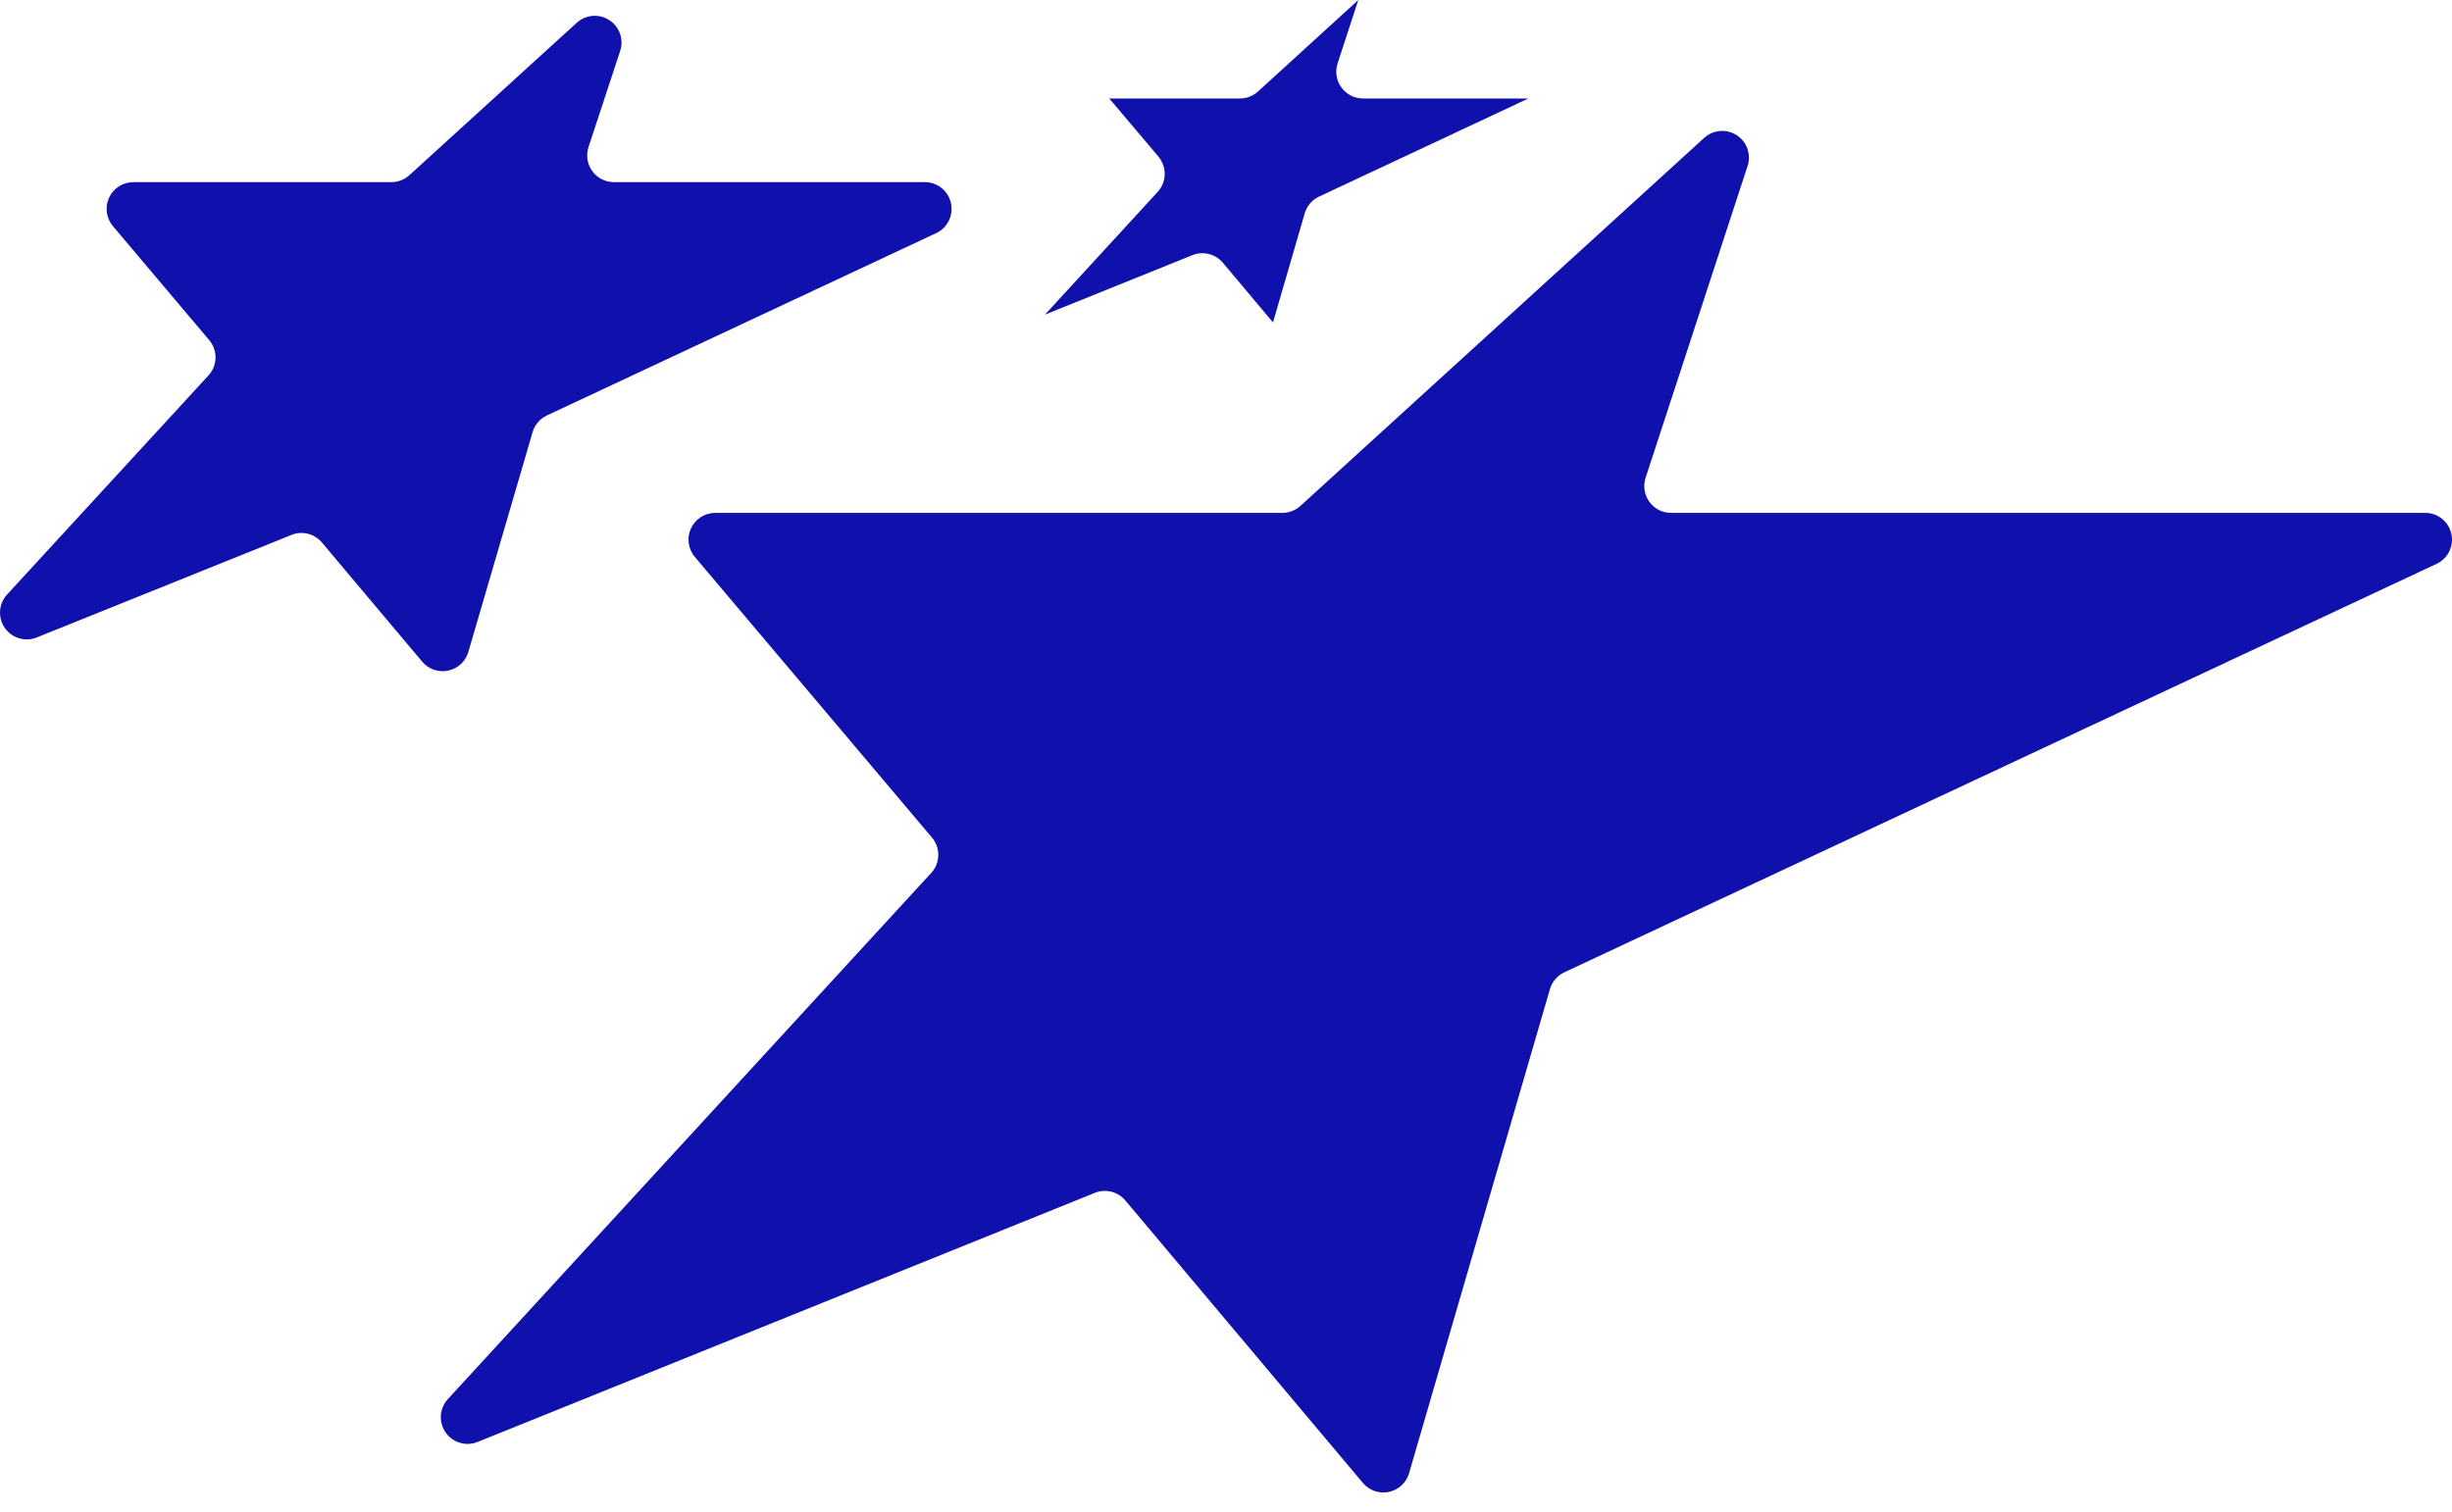
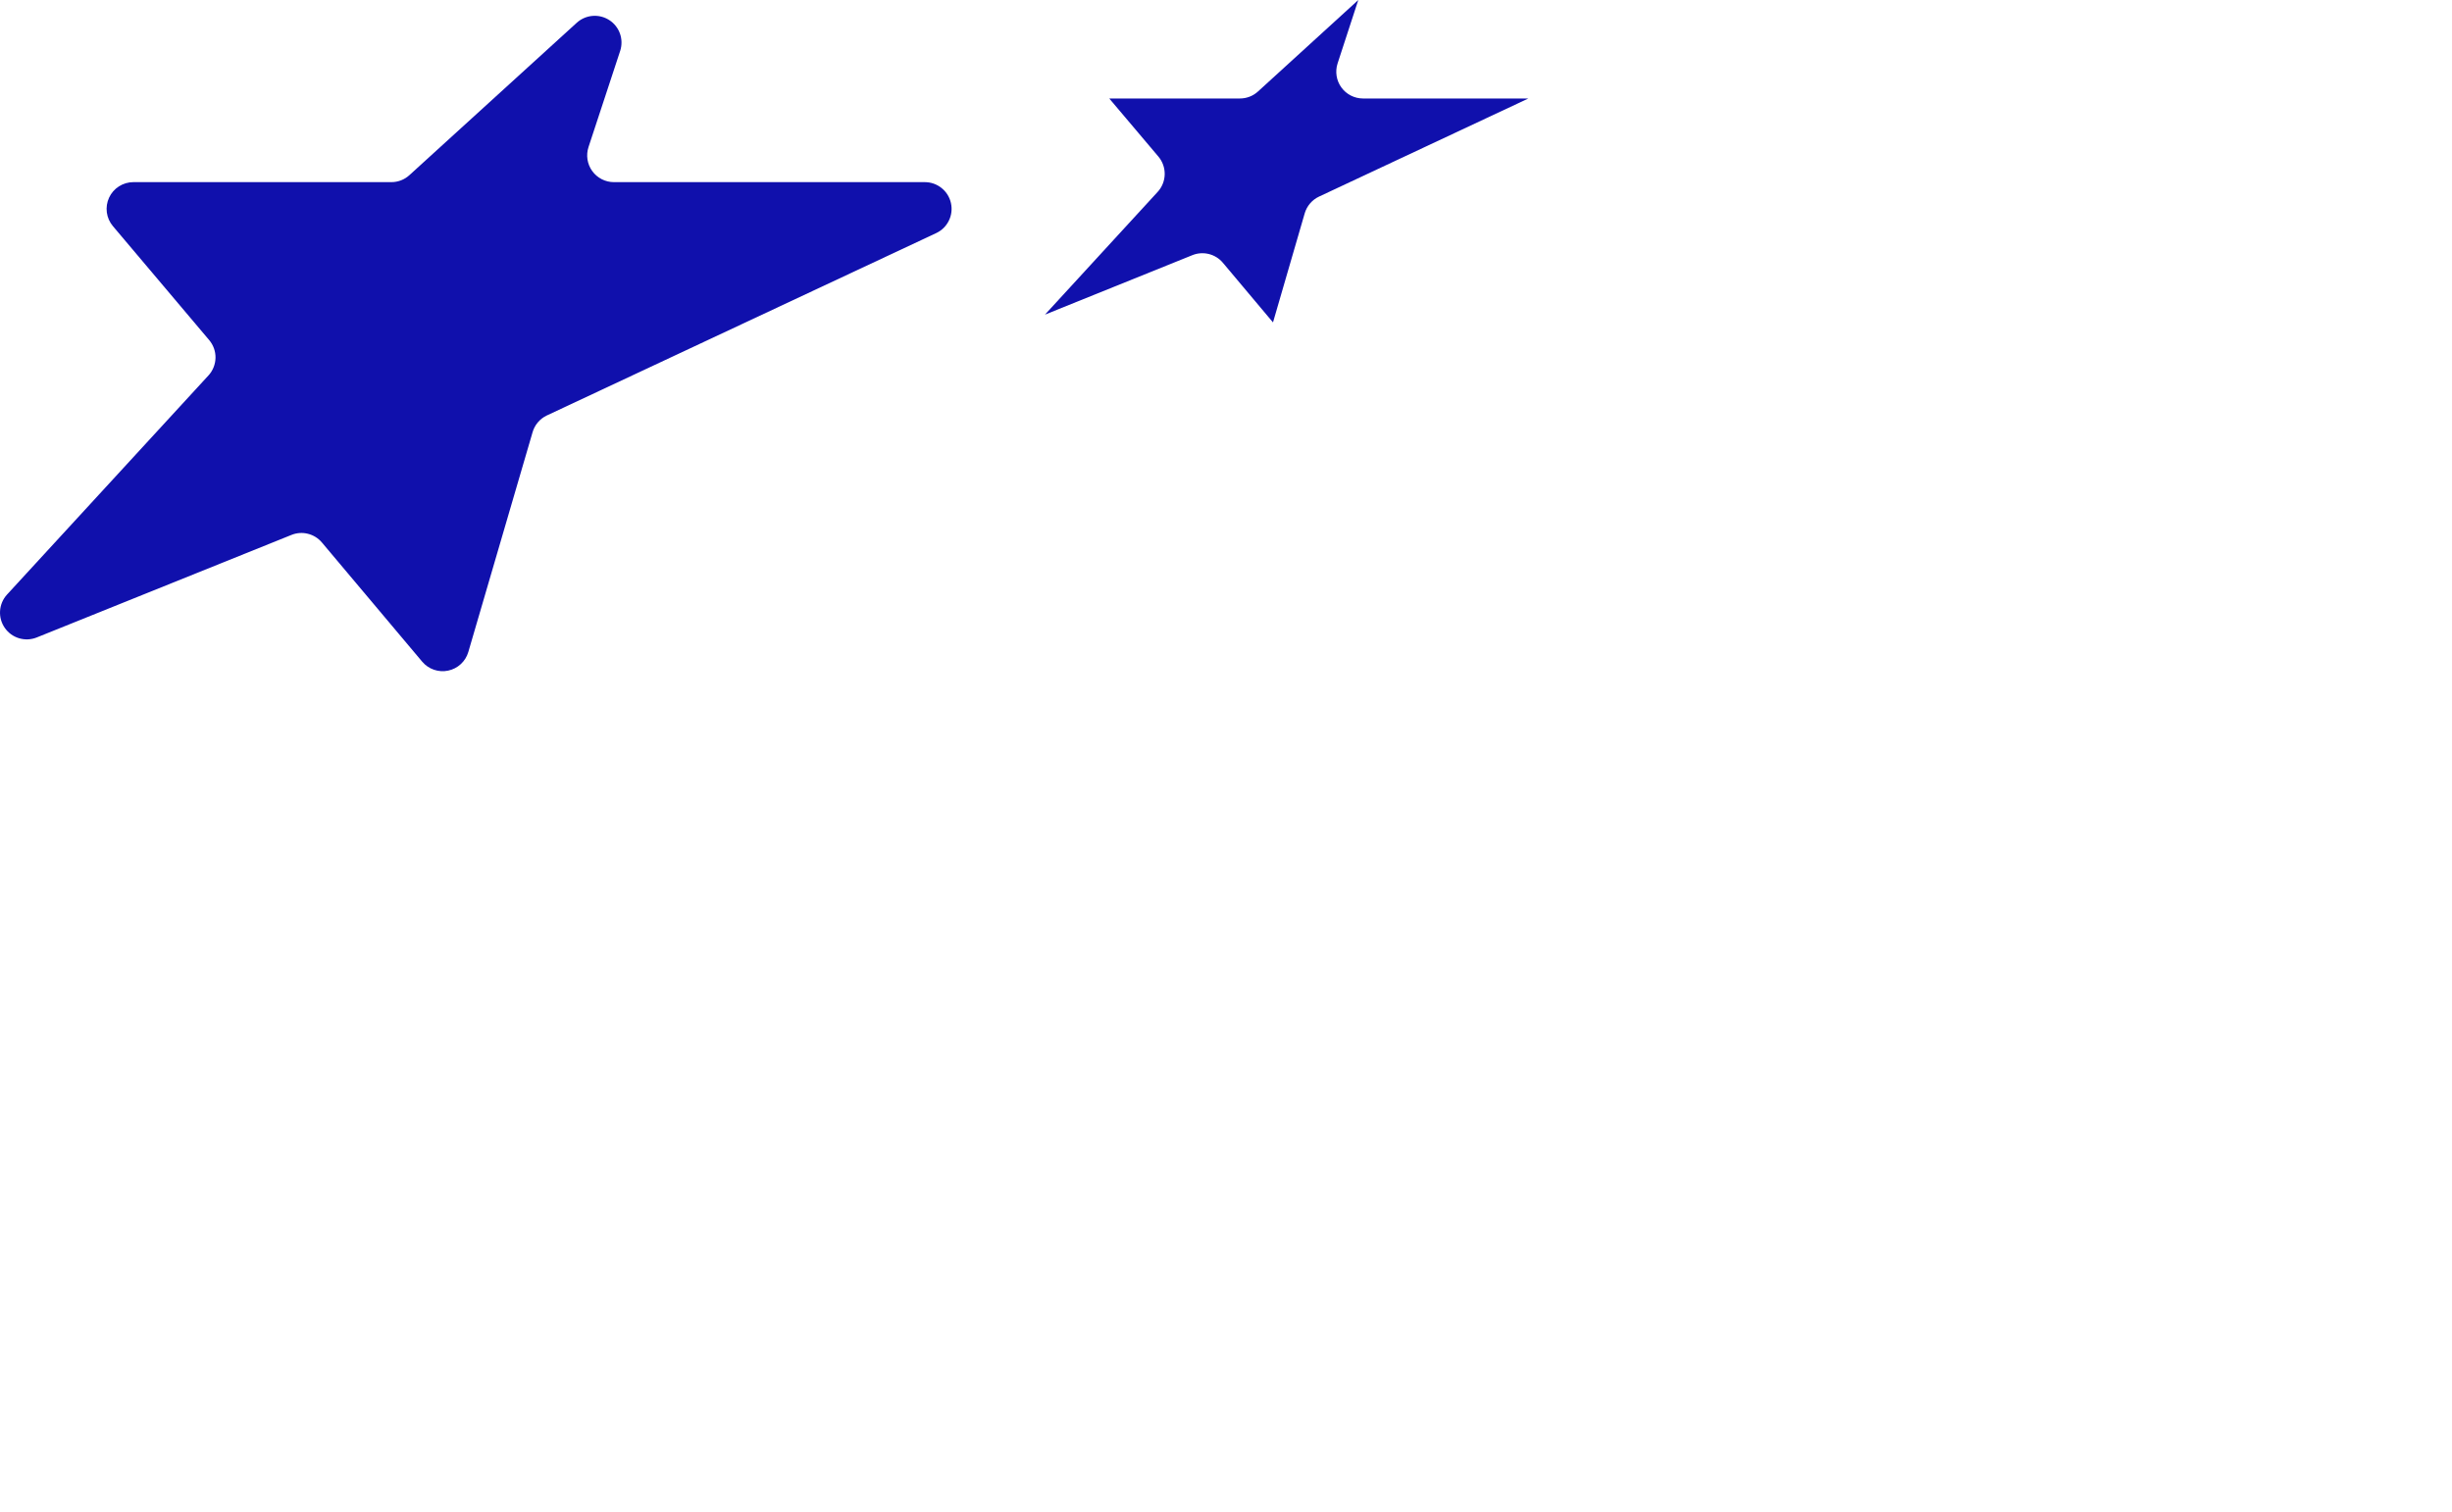
<svg xmlns="http://www.w3.org/2000/svg" width="120" height="74" viewBox="0 0 120 74" fill="none">
-   <path d="M80.533 23.394L85.529 8.117C85.617 7.843 85.612 7.548 85.516 7.277C85.418 7.006 85.235 6.774 84.993 6.618C84.751 6.462 84.465 6.389 84.178 6.412C83.891 6.435 83.62 6.552 83.406 6.745L63.641 24.766C63.4 24.985 63.085 25.107 62.759 25.106H35.002C34.753 25.107 34.509 25.178 34.299 25.312C34.089 25.446 33.921 25.638 33.816 25.864C33.711 26.09 33.673 26.341 33.706 26.588C33.739 26.835 33.842 27.068 34.002 27.259L45.61 41.001C45.815 41.244 45.925 41.553 45.919 41.871C45.912 42.189 45.791 42.494 45.576 42.729L21.91 68.498C21.713 68.717 21.595 68.996 21.576 69.29C21.558 69.585 21.639 69.877 21.807 70.119C21.974 70.361 22.219 70.54 22.501 70.626C22.783 70.712 23.086 70.7 23.36 70.593L53.583 58.393C53.839 58.29 54.121 58.271 54.389 58.337C54.656 58.404 54.896 58.554 55.073 58.765L66.702 72.596C66.855 72.777 67.054 72.913 67.277 72.99C67.501 73.067 67.742 73.081 67.973 73.032C68.205 72.984 68.419 72.873 68.592 72.712C68.766 72.551 68.893 72.346 68.959 72.119L75.854 48.416C75.906 48.239 75.995 48.074 76.116 47.933C76.236 47.792 76.385 47.678 76.553 47.599L119.251 27.599C119.519 27.472 119.736 27.258 119.867 26.991C119.997 26.724 120.033 26.421 119.969 26.131C119.904 25.841 119.743 25.582 119.512 25.396C119.28 25.209 118.993 25.107 118.696 25.106H81.774C81.568 25.106 81.365 25.056 81.182 24.962C80.998 24.868 80.84 24.732 80.719 24.565C80.598 24.398 80.518 24.205 80.486 24.002C80.453 23.798 80.47 23.59 80.533 23.394Z" fill="#1010AC" />
  <path d="M51.14 15.402L58.356 12.49C58.612 12.387 58.894 12.368 59.162 12.435C59.429 12.502 59.669 12.651 59.846 12.862L62.3 15.782L63.853 10.44C63.905 10.262 63.995 10.097 64.116 9.956C64.237 9.815 64.386 9.702 64.554 9.623L74.798 4.821H66.702C66.496 4.82 66.292 4.771 66.109 4.677C65.925 4.583 65.767 4.447 65.646 4.28C65.525 4.113 65.445 3.92 65.413 3.716C65.381 3.513 65.397 3.304 65.46 3.108L66.474 0L61.564 4.48C61.323 4.7 61.008 4.821 60.682 4.821H54.287L56.691 7.664C56.897 7.908 57.006 8.218 57 8.537C56.993 8.855 56.87 9.161 56.654 9.395L51.14 15.402Z" fill="#1010AC" />
  <path d="M26.745 20.346L45.821 11.409C46.09 11.282 46.307 11.068 46.437 10.801C46.568 10.534 46.604 10.231 46.539 9.941C46.475 9.651 46.314 9.392 46.082 9.206C45.851 9.019 45.563 8.917 45.266 8.916H30.044C29.838 8.916 29.634 8.867 29.45 8.773C29.266 8.679 29.107 8.543 28.986 8.376C28.864 8.208 28.784 8.015 28.752 7.811C28.72 7.606 28.737 7.398 28.801 7.201L30.354 2.483C30.441 2.208 30.437 1.913 30.34 1.642C30.243 1.371 30.059 1.139 29.817 0.983C29.576 0.827 29.289 0.755 29.002 0.778C28.715 0.801 28.444 0.918 28.23 1.111L20.037 8.573C19.796 8.794 19.481 8.916 19.154 8.916H6.525C6.276 8.917 6.032 8.988 5.822 9.122C5.611 9.256 5.444 9.448 5.339 9.674C5.234 9.9 5.196 10.151 5.228 10.398C5.261 10.646 5.364 10.878 5.525 11.069L10.238 16.649C10.443 16.892 10.553 17.201 10.547 17.519C10.54 17.837 10.419 18.142 10.204 18.377L0.337 29.113C0.139 29.332 0.022 29.612 0.003 29.907C-0.016 30.201 0.065 30.494 0.234 30.736C0.402 30.979 0.647 31.158 0.93 31.243C1.213 31.329 1.516 31.316 1.791 31.208L14.263 26.186C14.518 26.082 14.8 26.062 15.067 26.129C15.335 26.195 15.575 26.344 15.753 26.555L20.665 32.394C20.818 32.574 21.016 32.71 21.24 32.786C21.463 32.863 21.703 32.877 21.934 32.828C22.166 32.779 22.379 32.669 22.552 32.509C22.726 32.348 22.853 32.144 22.919 31.917L26.062 21.166C26.112 20.989 26.198 20.824 26.316 20.683C26.434 20.542 26.58 20.427 26.745 20.346Z" fill="#1010AC" />
</svg>